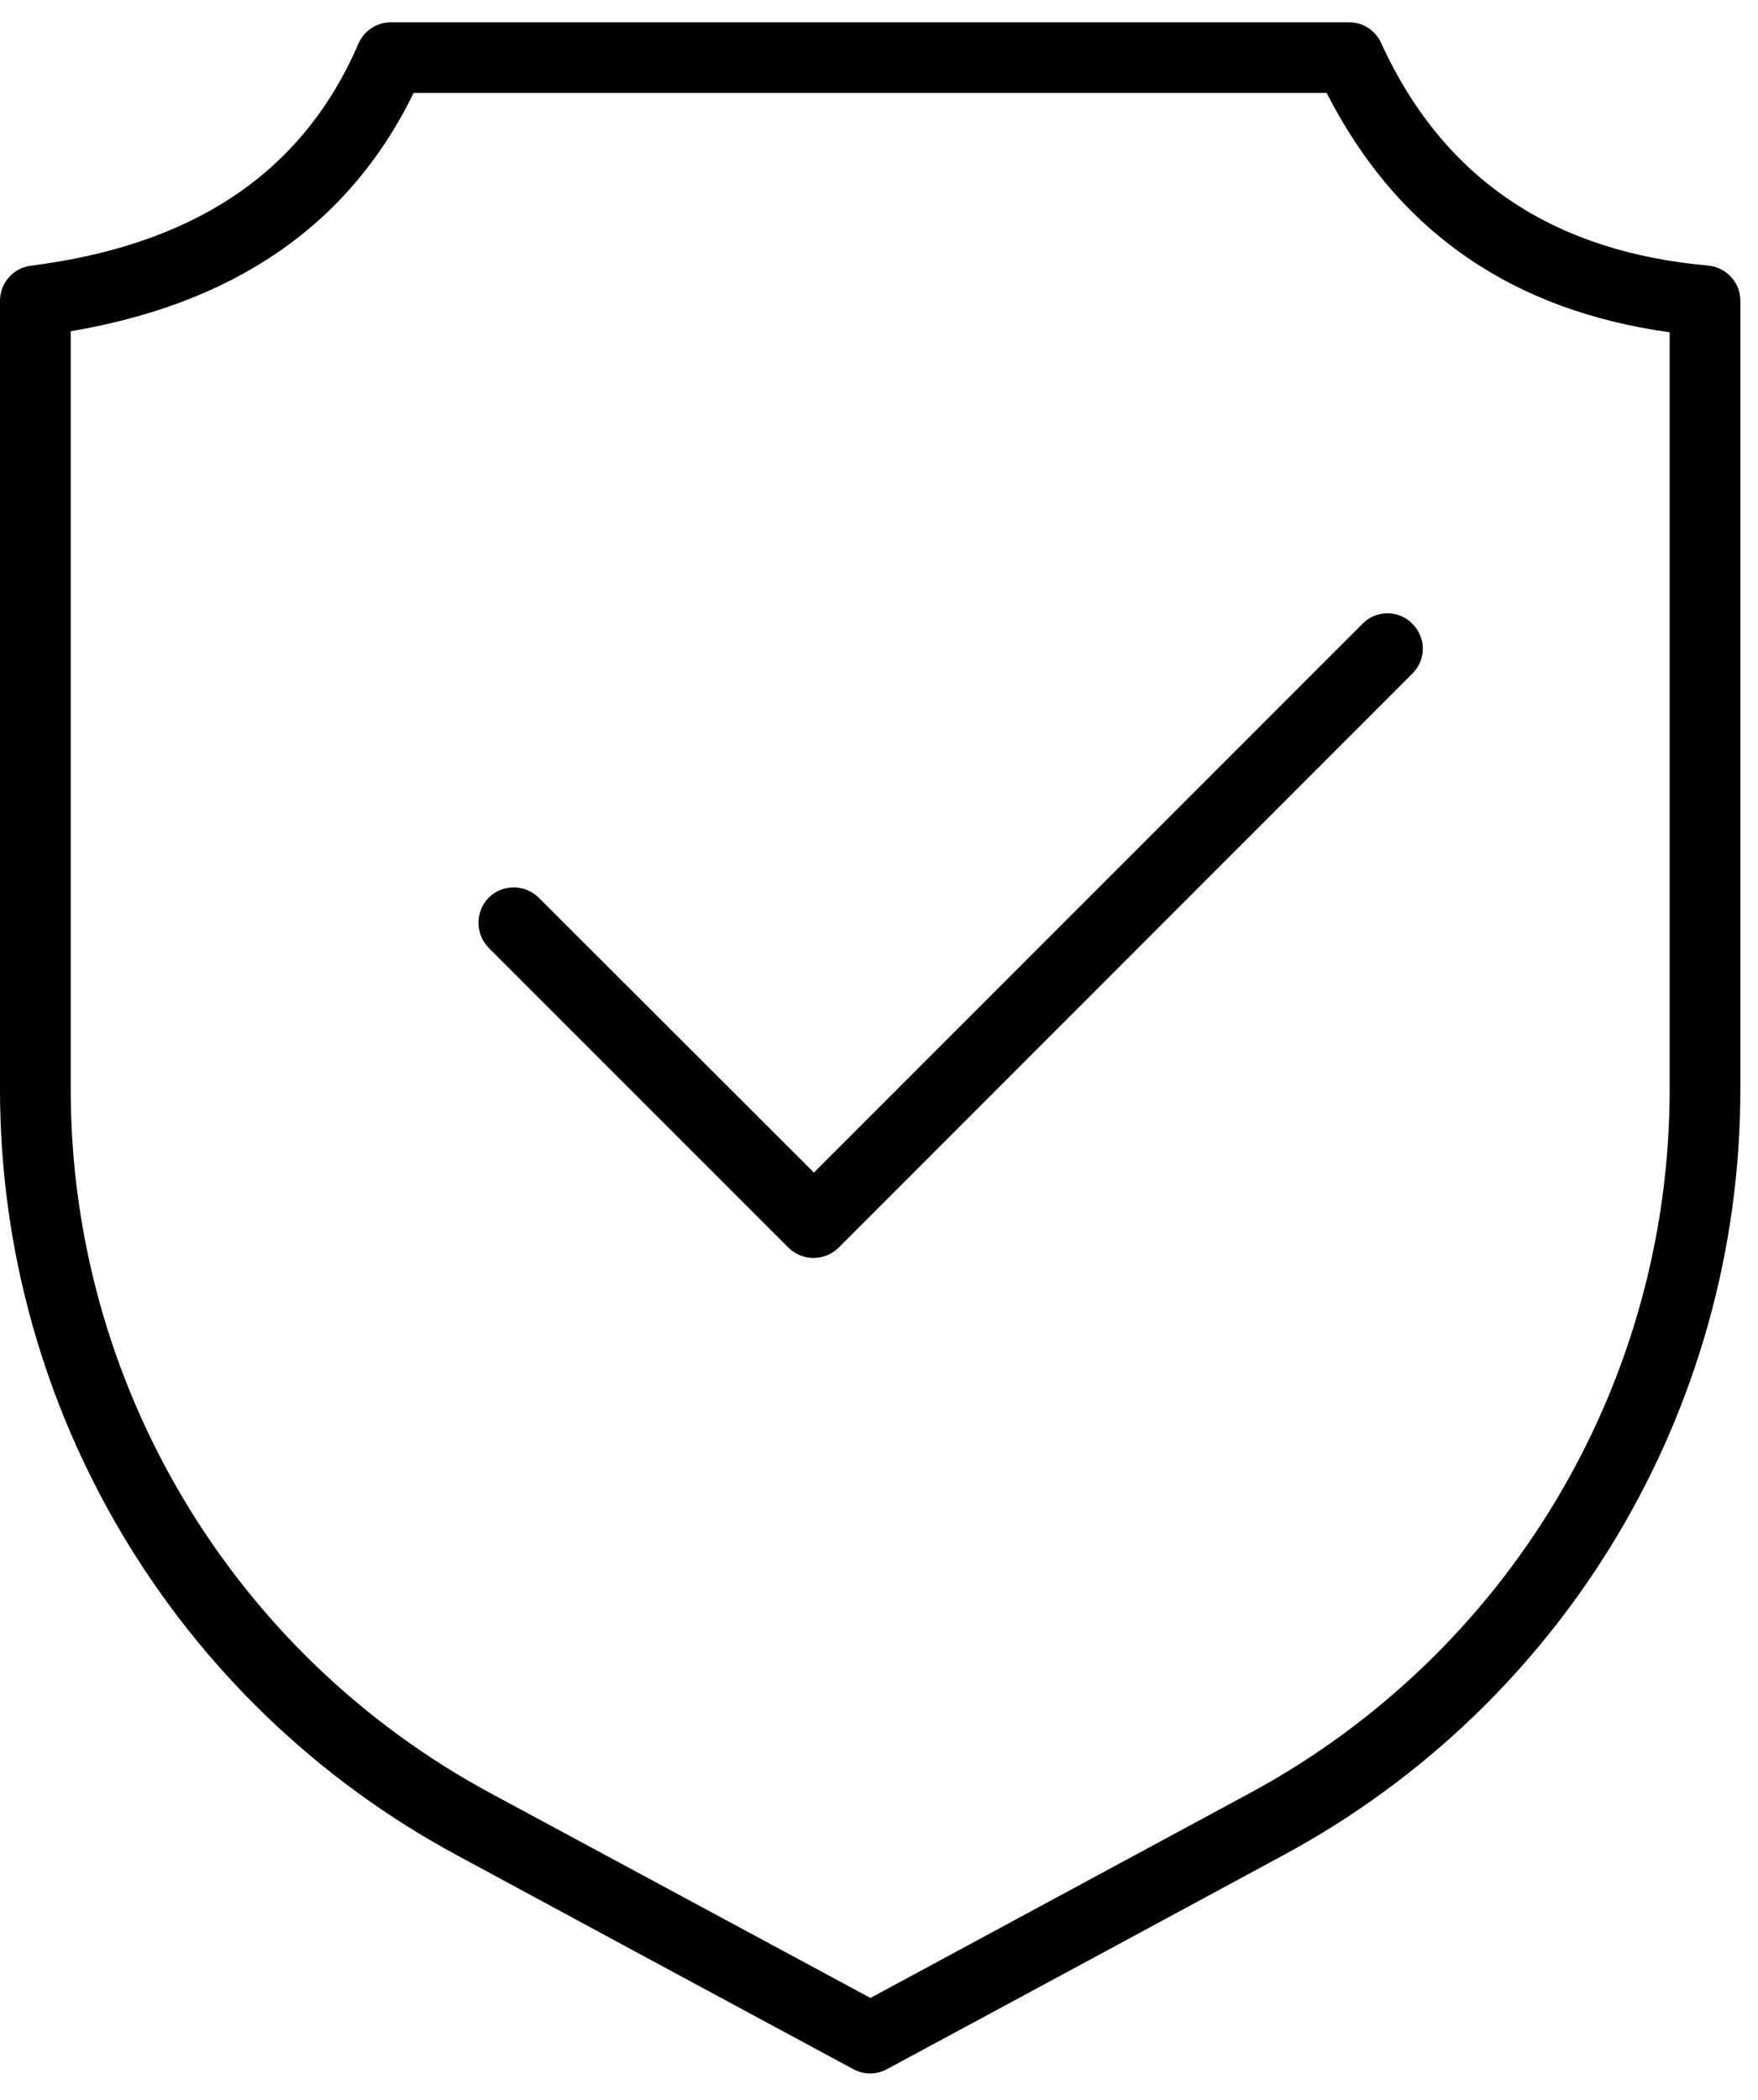
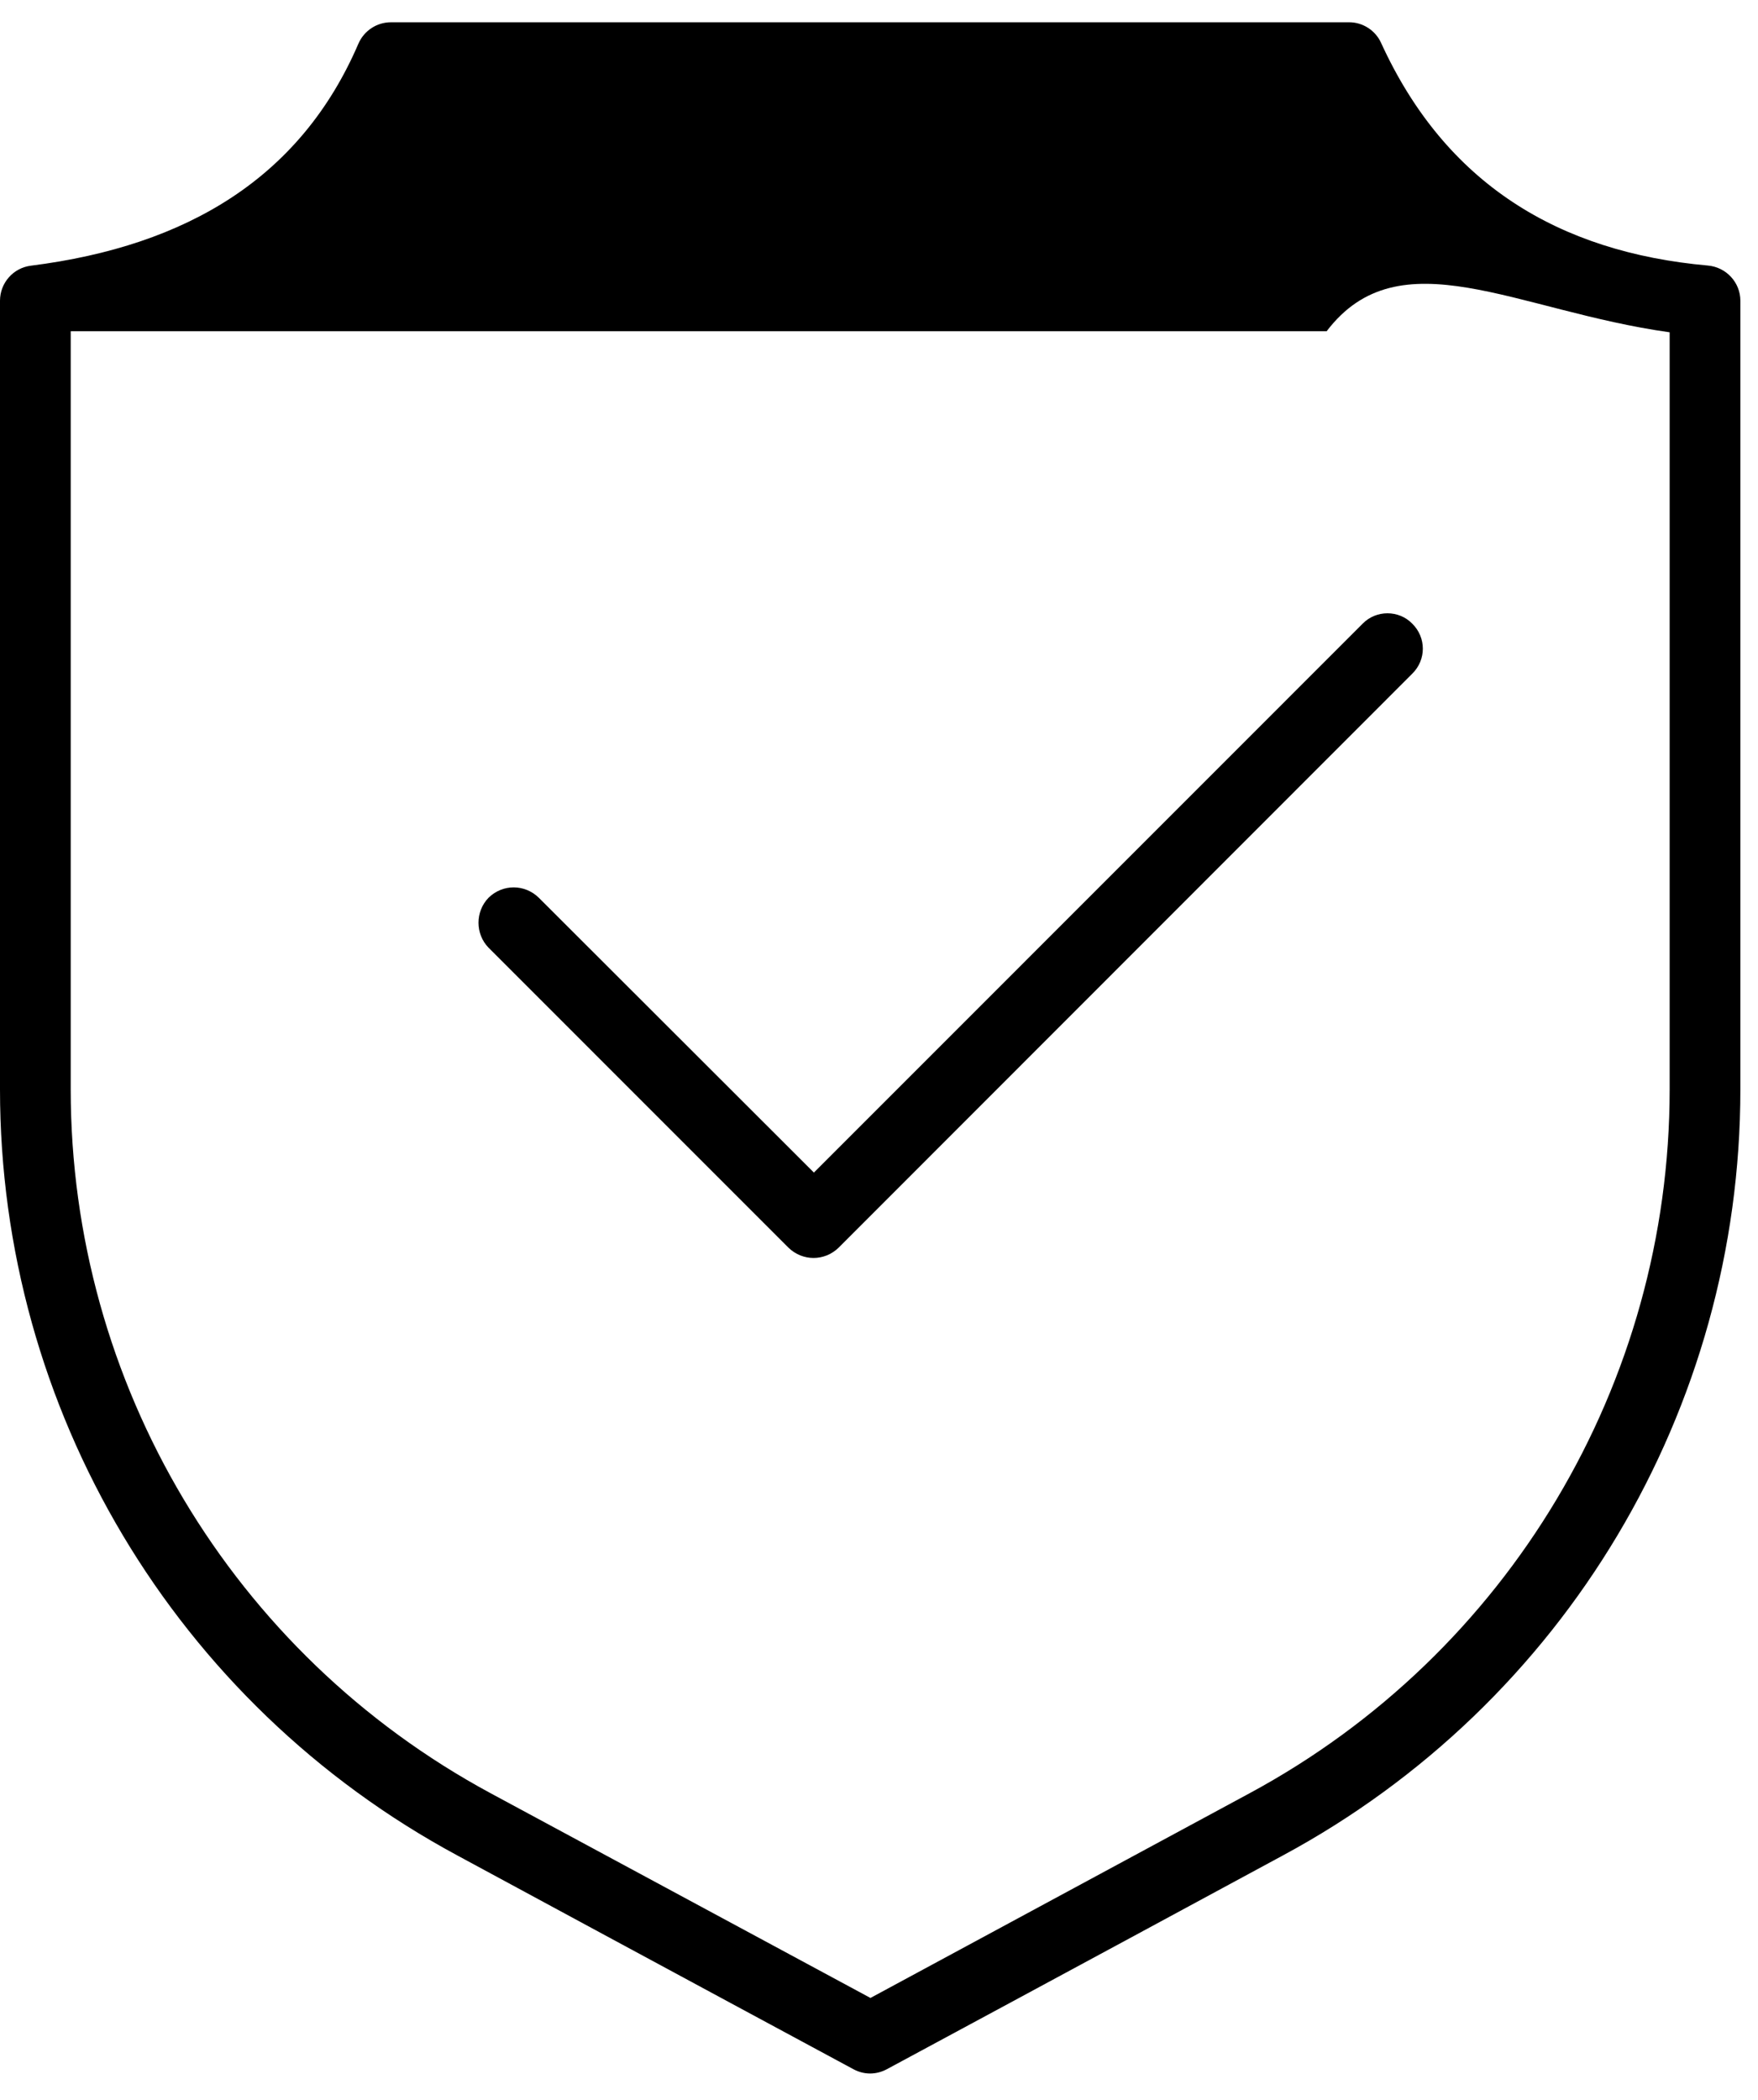
<svg xmlns="http://www.w3.org/2000/svg" fill="none" viewBox="0 0 36 43" height="43" width="36">
-   <path fill="black" d="M35.639 6.158C35.639 5.783 35.349 5.47 34.973 5.437C31.917 5.164 29.6 3.762 28.282 0.879C28.166 0.621 27.905 0.456 27.63 0.456H8.006C7.716 0.456 7.456 0.628 7.34 0.893C6.167 3.623 3.849 5.034 0.634 5.44C0.272 5.484 0 5.793 0 6.158V22.305C0 28.857 3.589 34.88 9.367 37.992C13.481 40.217 17.478 42.369 17.478 42.369C17.695 42.485 17.941 42.485 18.159 42.369C18.159 42.369 22.156 40.217 26.269 37.992C32.047 34.88 35.639 28.857 35.639 22.305C35.639 14.893 35.639 6.158 35.639 6.158ZM34.191 6.804V22.305C34.191 28.324 30.889 33.859 25.588 36.718L17.825 40.909L10.048 36.718C4.747 33.859 1.448 28.324 1.448 22.305V6.782C4.733 6.227 7.123 4.662 8.47 1.904H27.167C28.659 4.821 31.048 6.365 34.191 6.804ZM10.005 19.405L16.145 25.546C16.435 25.828 16.884 25.828 17.174 25.546L28.919 13.795C29.209 13.511 29.209 13.053 28.919 12.769C28.644 12.487 28.181 12.487 27.905 12.769L16.667 24.009L11.033 18.381C10.743 18.099 10.294 18.099 10.005 18.381C9.73 18.664 9.73 19.123 10.005 19.405Z" clip-rule="evenodd" fill-rule="evenodd" />
+   <path fill="black" d="M35.639 6.158C35.639 5.783 35.349 5.47 34.973 5.437C31.917 5.164 29.6 3.762 28.282 0.879C28.166 0.621 27.905 0.456 27.63 0.456H8.006C7.716 0.456 7.456 0.628 7.34 0.893C6.167 3.623 3.849 5.034 0.634 5.44C0.272 5.484 0 5.793 0 6.158V22.305C0 28.857 3.589 34.88 9.367 37.992C13.481 40.217 17.478 42.369 17.478 42.369C17.695 42.485 17.941 42.485 18.159 42.369C18.159 42.369 22.156 40.217 26.269 37.992C32.047 34.88 35.639 28.857 35.639 22.305C35.639 14.893 35.639 6.158 35.639 6.158ZM34.191 6.804V22.305C34.191 28.324 30.889 33.859 25.588 36.718L17.825 40.909L10.048 36.718C4.747 33.859 1.448 28.324 1.448 22.305V6.782H27.167C28.659 4.821 31.048 6.365 34.191 6.804ZM10.005 19.405L16.145 25.546C16.435 25.828 16.884 25.828 17.174 25.546L28.919 13.795C29.209 13.511 29.209 13.053 28.919 12.769C28.644 12.487 28.181 12.487 27.905 12.769L16.667 24.009L11.033 18.381C10.743 18.099 10.294 18.099 10.005 18.381C9.73 18.664 9.73 19.123 10.005 19.405Z" clip-rule="evenodd" fill-rule="evenodd" />
</svg>